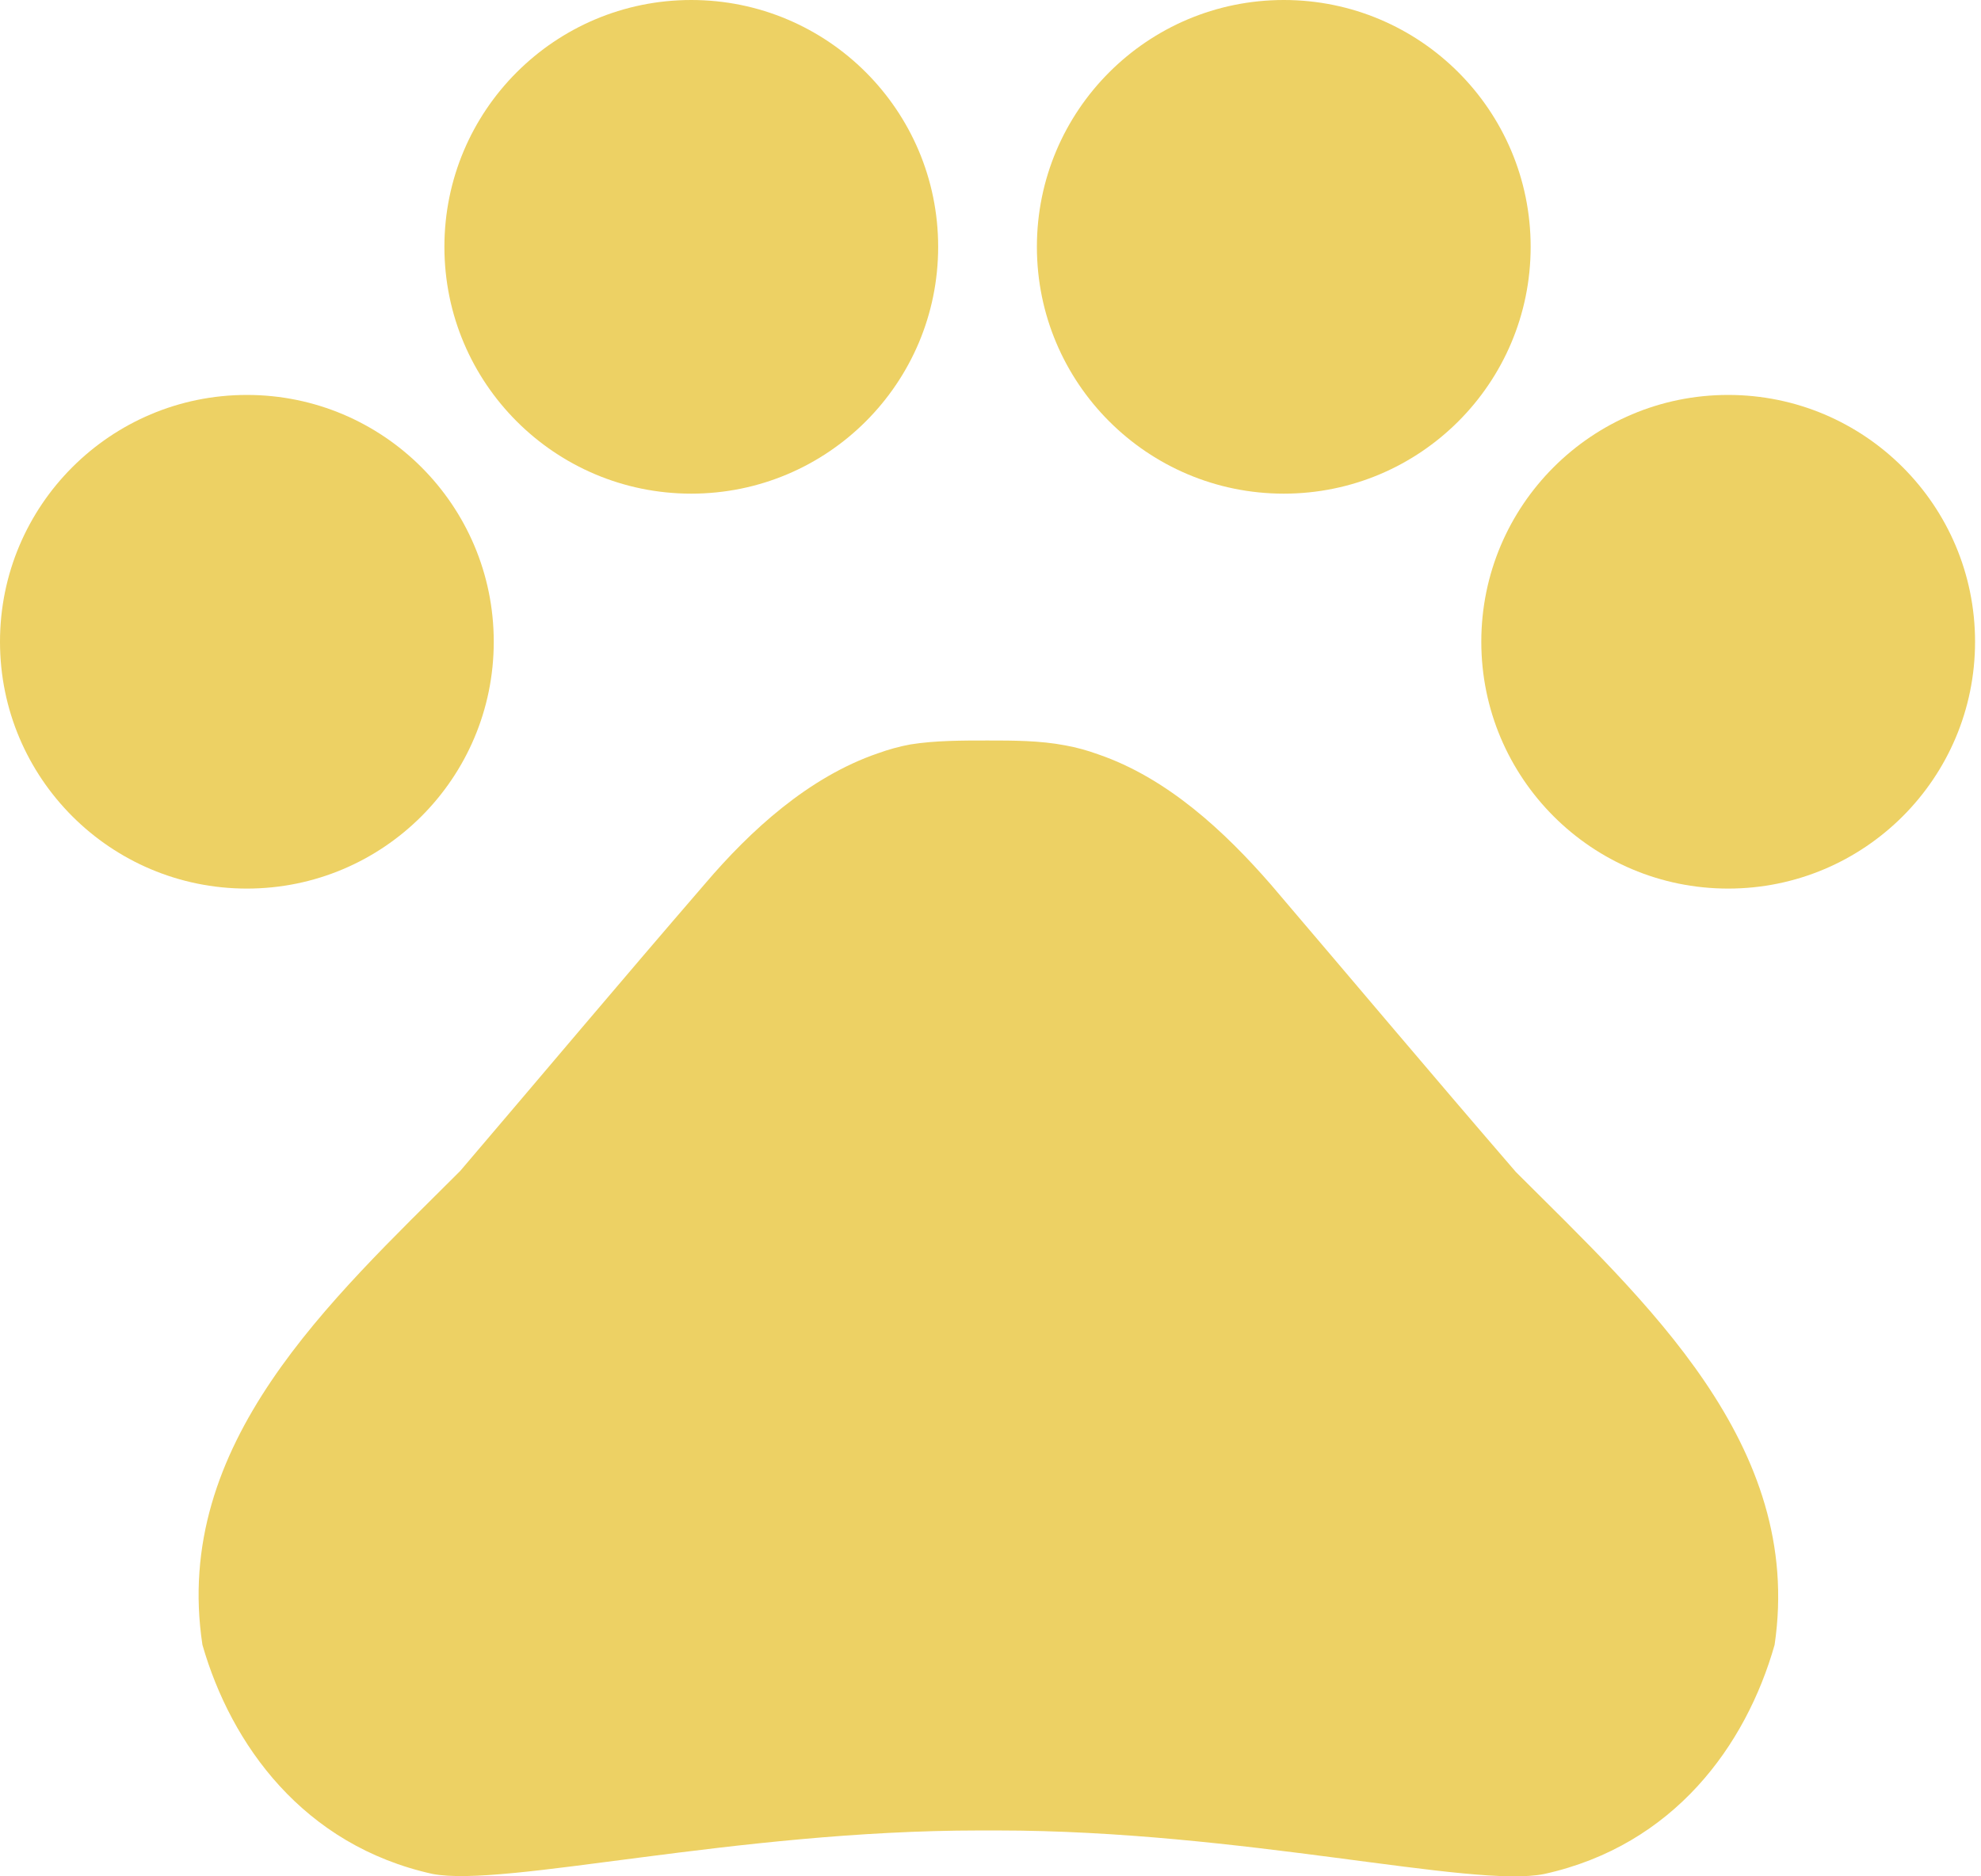
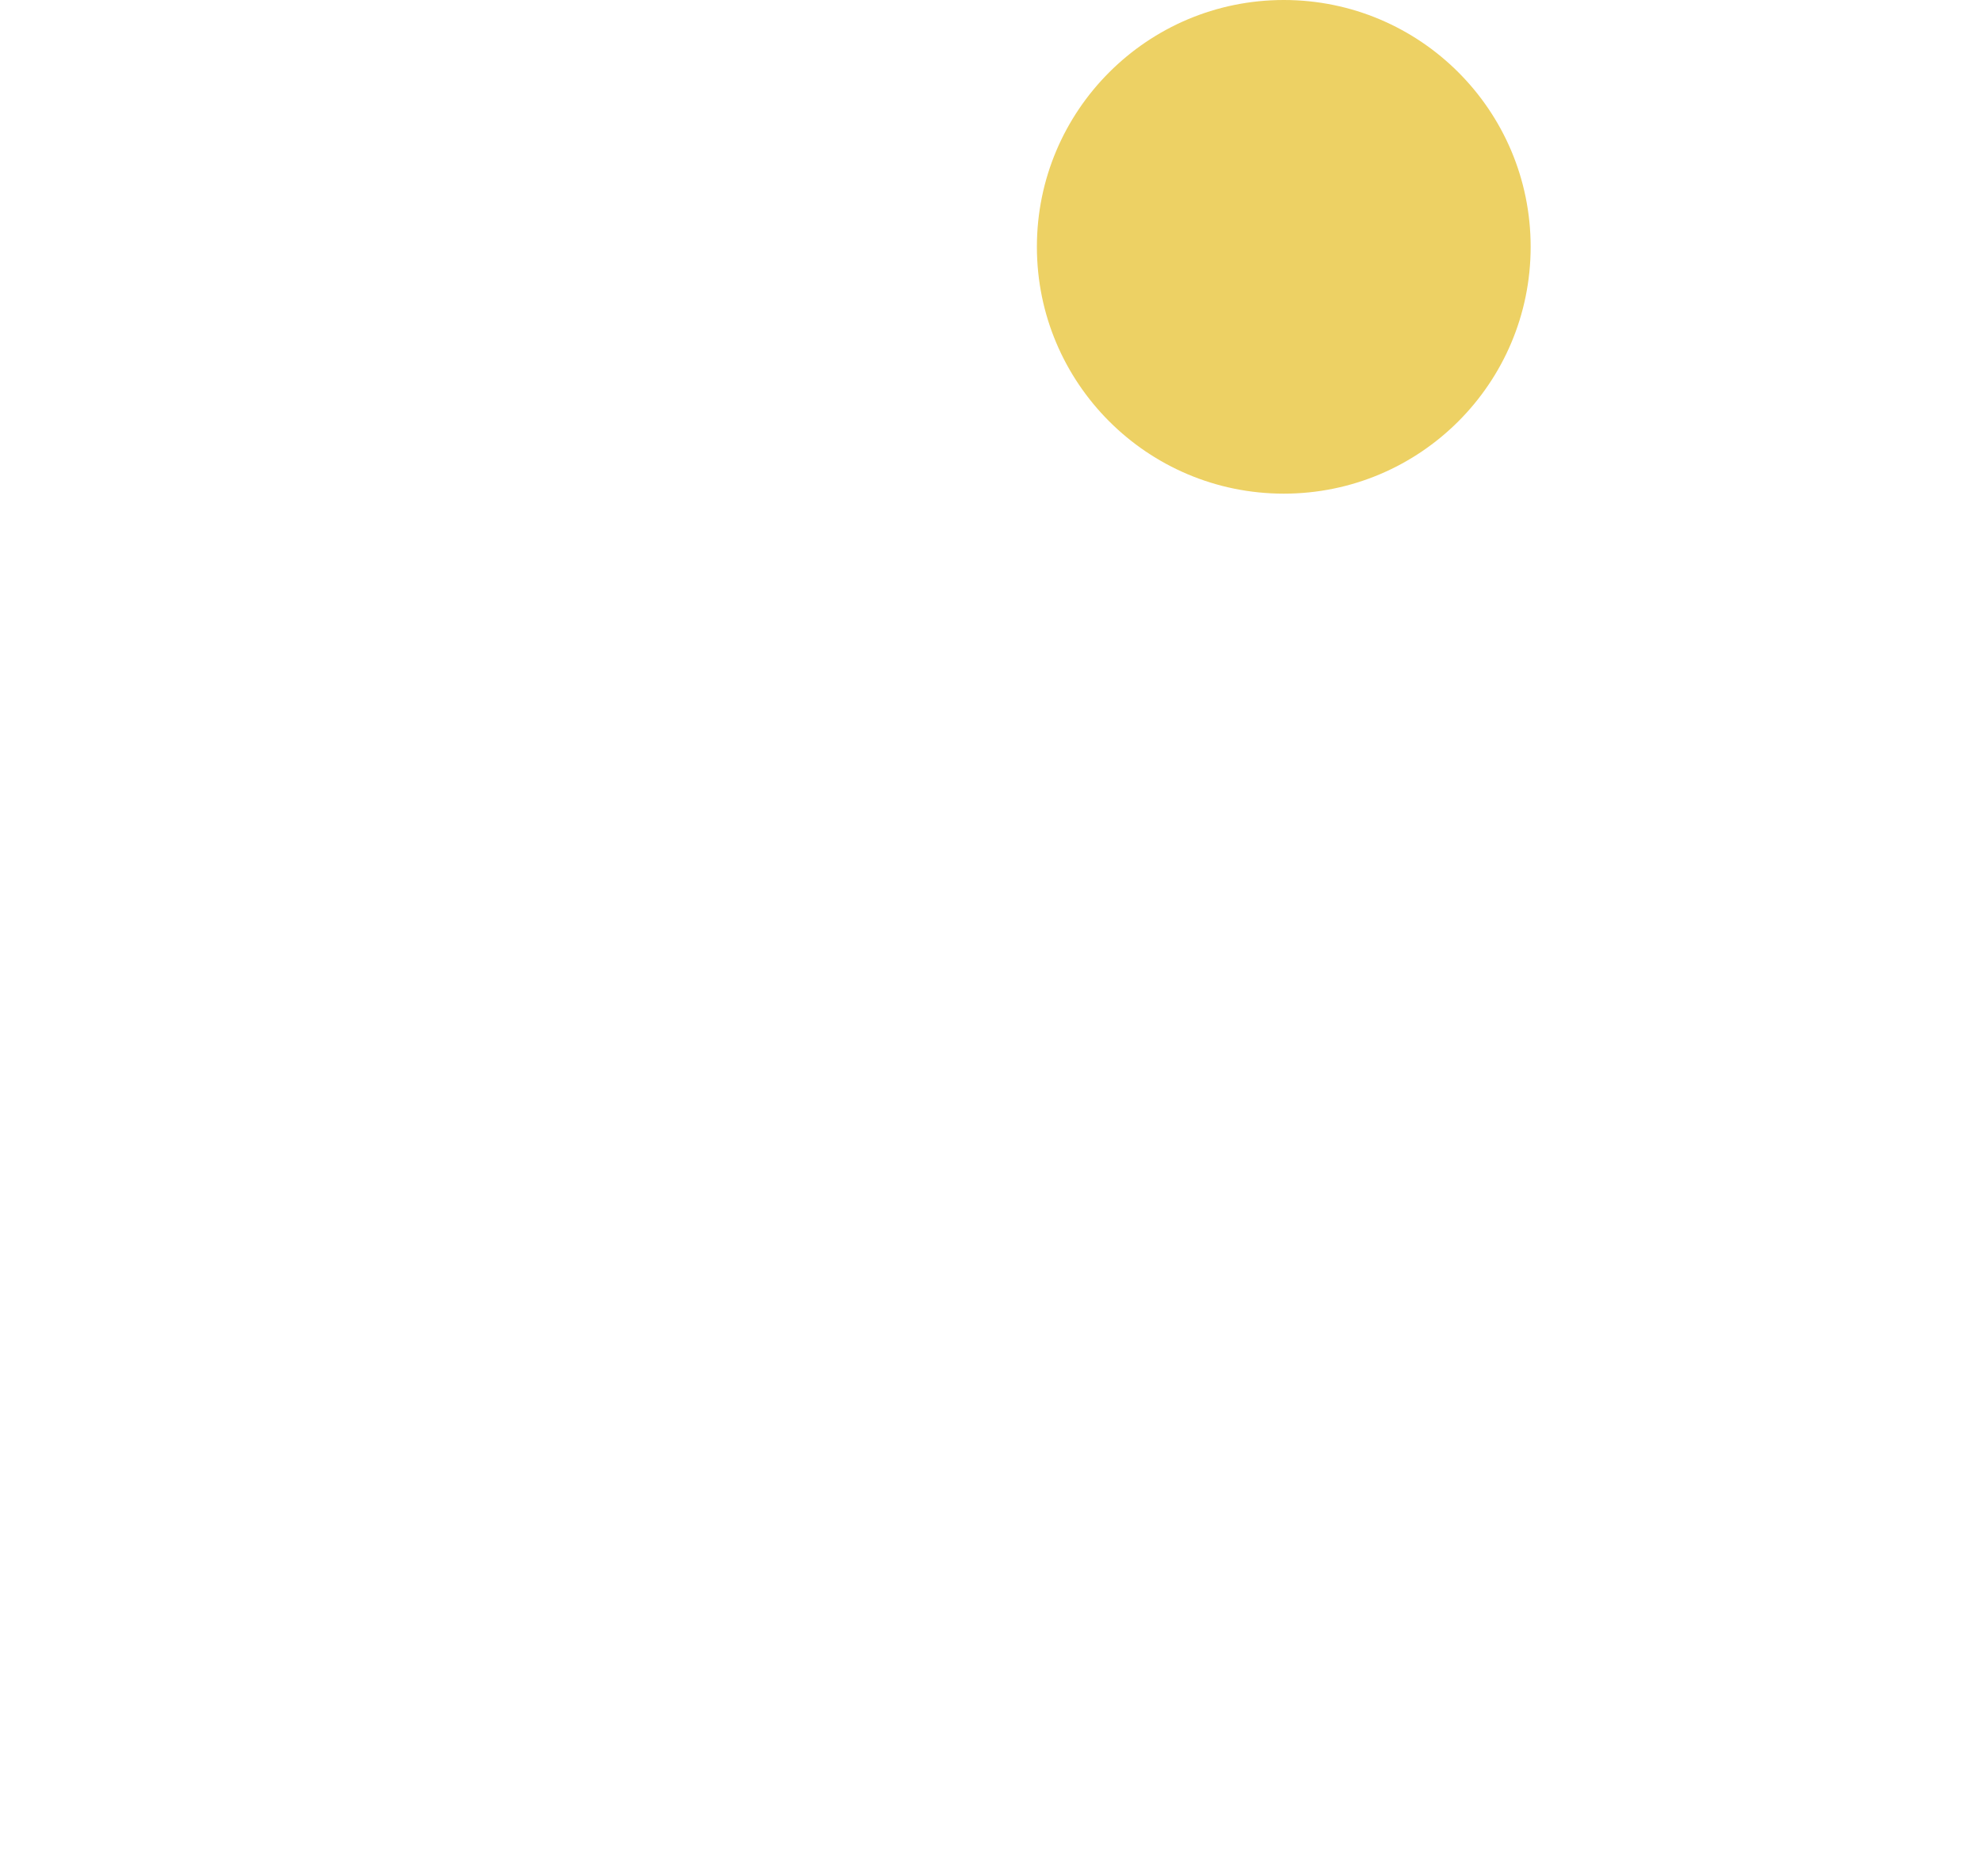
<svg xmlns="http://www.w3.org/2000/svg" width="57" height="54" viewBox="0 0 57 54" fill="none">
-   <path d="M49.725 25.573C45.802 25.573 42.622 22.393 42.622 18.469C42.622 14.546 45.802 11.366 49.725 11.366C53.649 11.366 56.829 14.546 56.829 18.469C56.829 22.393 53.649 25.573 49.725 25.573Z" fill="#EDD164" />
  <path d="M36.939 14.207C33.016 14.207 29.835 11.027 29.835 7.104C29.835 3.18 33.016 4.81999e-07 36.939 3.10509e-07C40.862 1.3902e-07 44.042 3.18 44.042 7.104C44.042 11.027 40.862 14.207 36.939 14.207Z" fill="#EDD164" />
-   <path d="M19.89 14.207C15.967 14.207 12.787 11.027 12.787 7.104C12.787 3.18 15.967 4.81999e-07 19.89 3.10509e-07C23.813 1.3902e-07 26.994 3.18 26.994 7.104C26.994 11.027 23.813 14.207 19.89 14.207Z" fill="#EDD164" />
-   <path d="M7.104 25.573C3.18 25.573 2.80317e-05 22.393 2.78602e-05 18.469C2.76887e-05 14.546 3.18 11.366 7.104 11.366C11.027 11.366 14.207 14.546 14.207 18.469C14.207 22.393 11.027 25.573 7.104 25.573Z" fill="#EDD164" />
-   <path d="M13.241 33.7C15.713 30.801 17.787 28.329 20.288 25.431C21.595 23.896 23.271 22.362 25.26 21.68C25.573 21.567 25.886 21.481 26.198 21.424C26.908 21.311 27.676 21.311 28.414 21.311C29.153 21.311 29.92 21.311 30.659 21.453C30.972 21.51 31.284 21.595 31.597 21.709C33.586 22.39 35.234 23.925 36.569 25.459C39.041 28.358 41.116 30.83 43.616 33.728C47.338 37.45 51.913 41.57 51.061 47.339C50.237 50.237 48.163 53.107 44.44 53.931C42.366 54.357 35.745 52.68 28.698 52.68L28.187 52.68C21.14 52.68 14.52 54.328 12.445 53.931C8.723 53.107 6.649 50.208 5.825 47.339C4.944 41.542 9.519 37.422 13.241 33.7Z" fill="#EDD164" />
</svg>